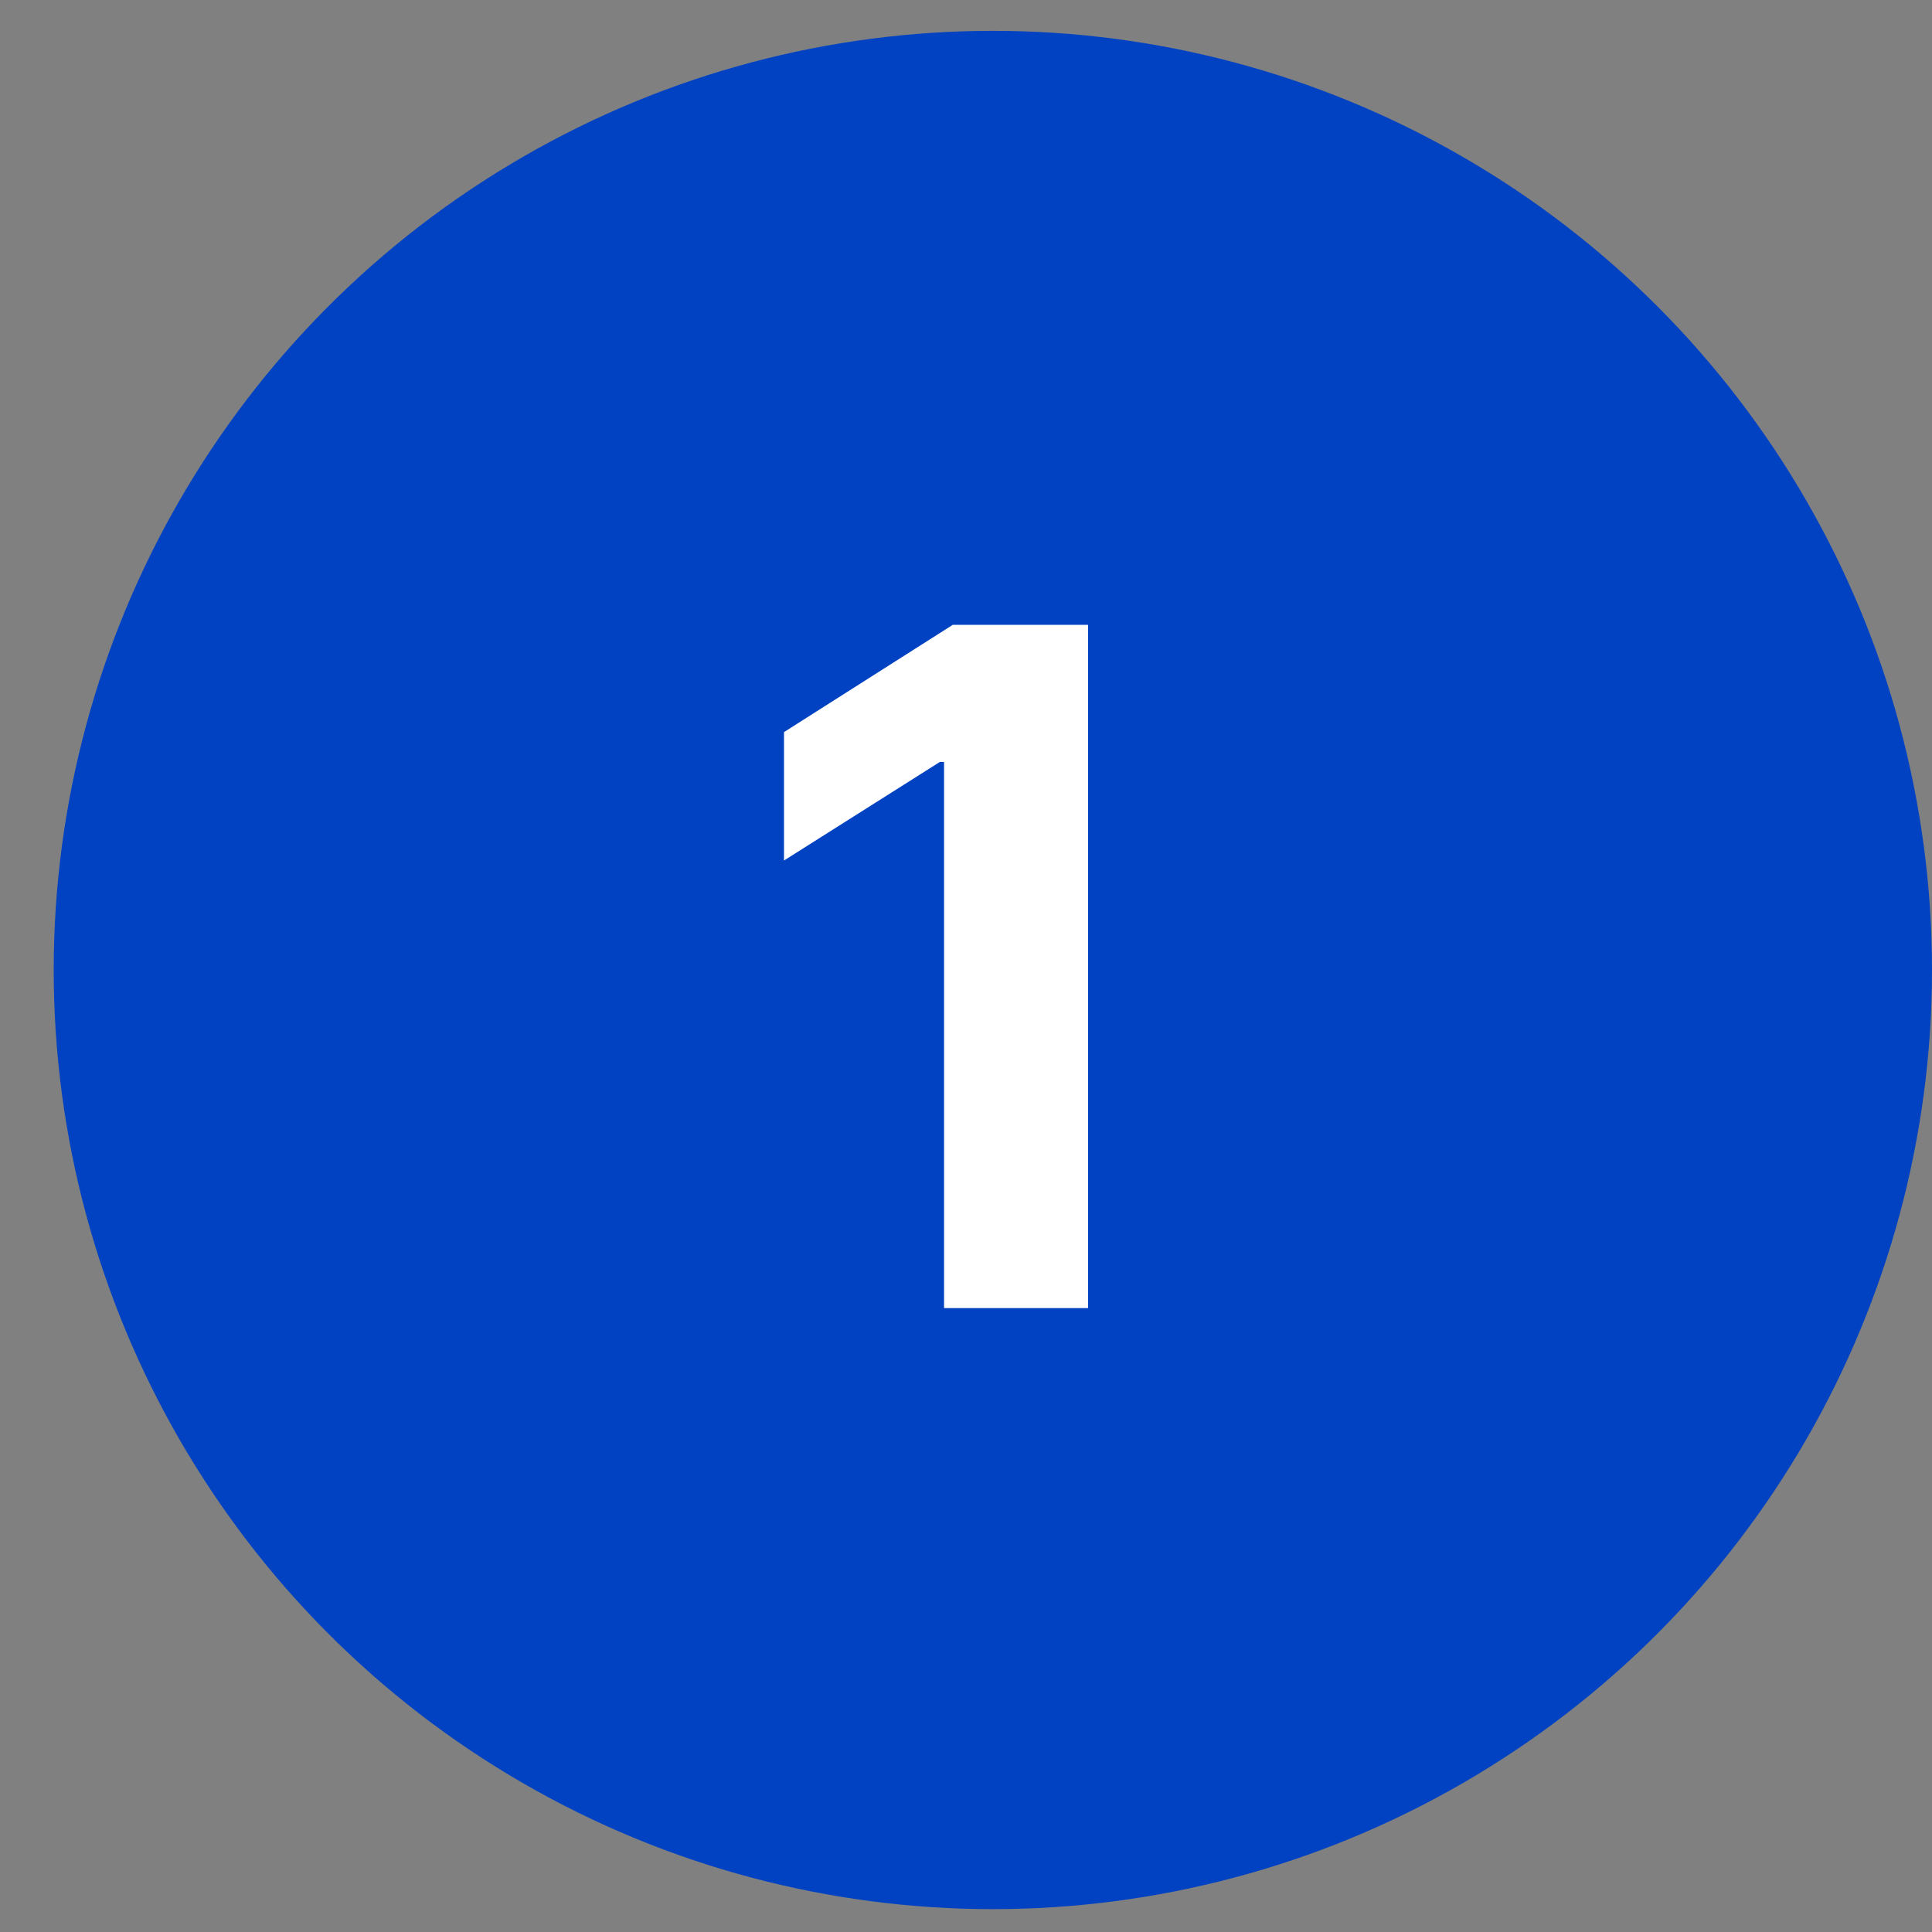
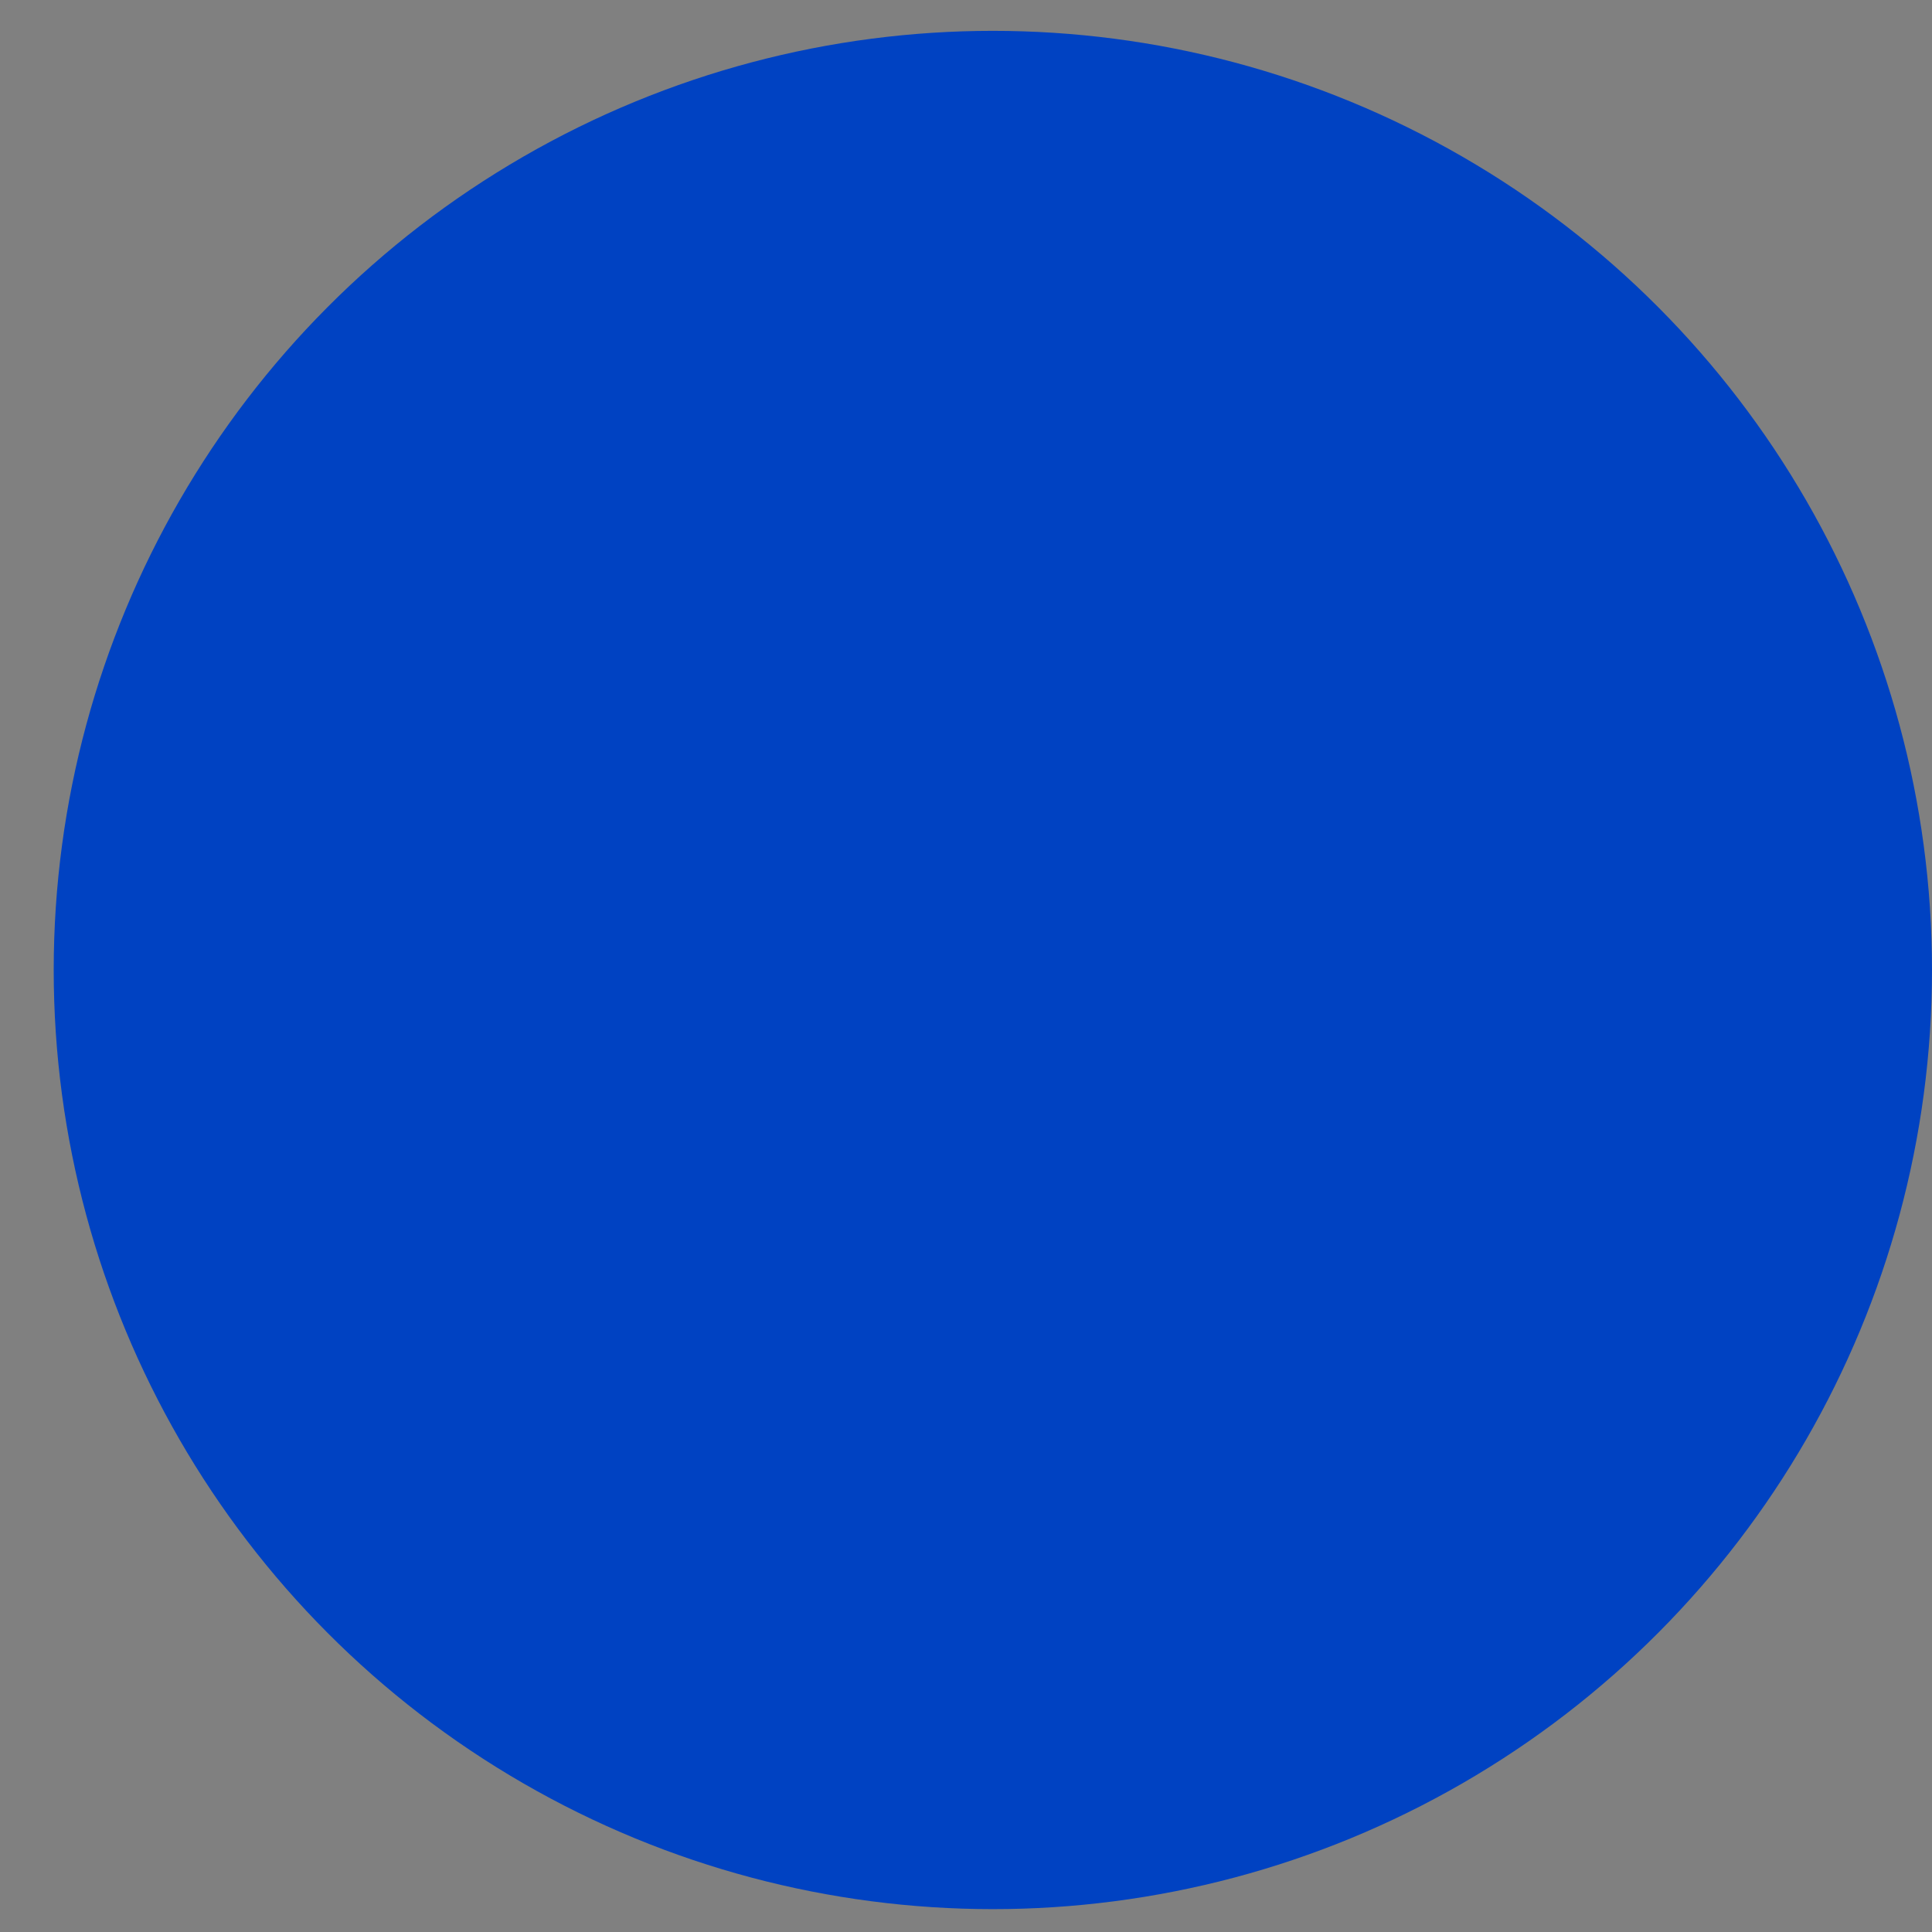
<svg xmlns="http://www.w3.org/2000/svg" width="30" height="30" viewBox="0 0 30 30" fill="none">
  <rect x="0" y="0" width="30" height="30" fill="#808080" stroke="none" />
  <circle cx="15.417" cy="15.062" r="14.583" fill="#0042C2" />
-   <path d="M16.895 9.702V20.312H14.659V11.831H14.595L12.174 13.362V11.368L14.795 9.702H16.895Z" fill="white" />
</svg>